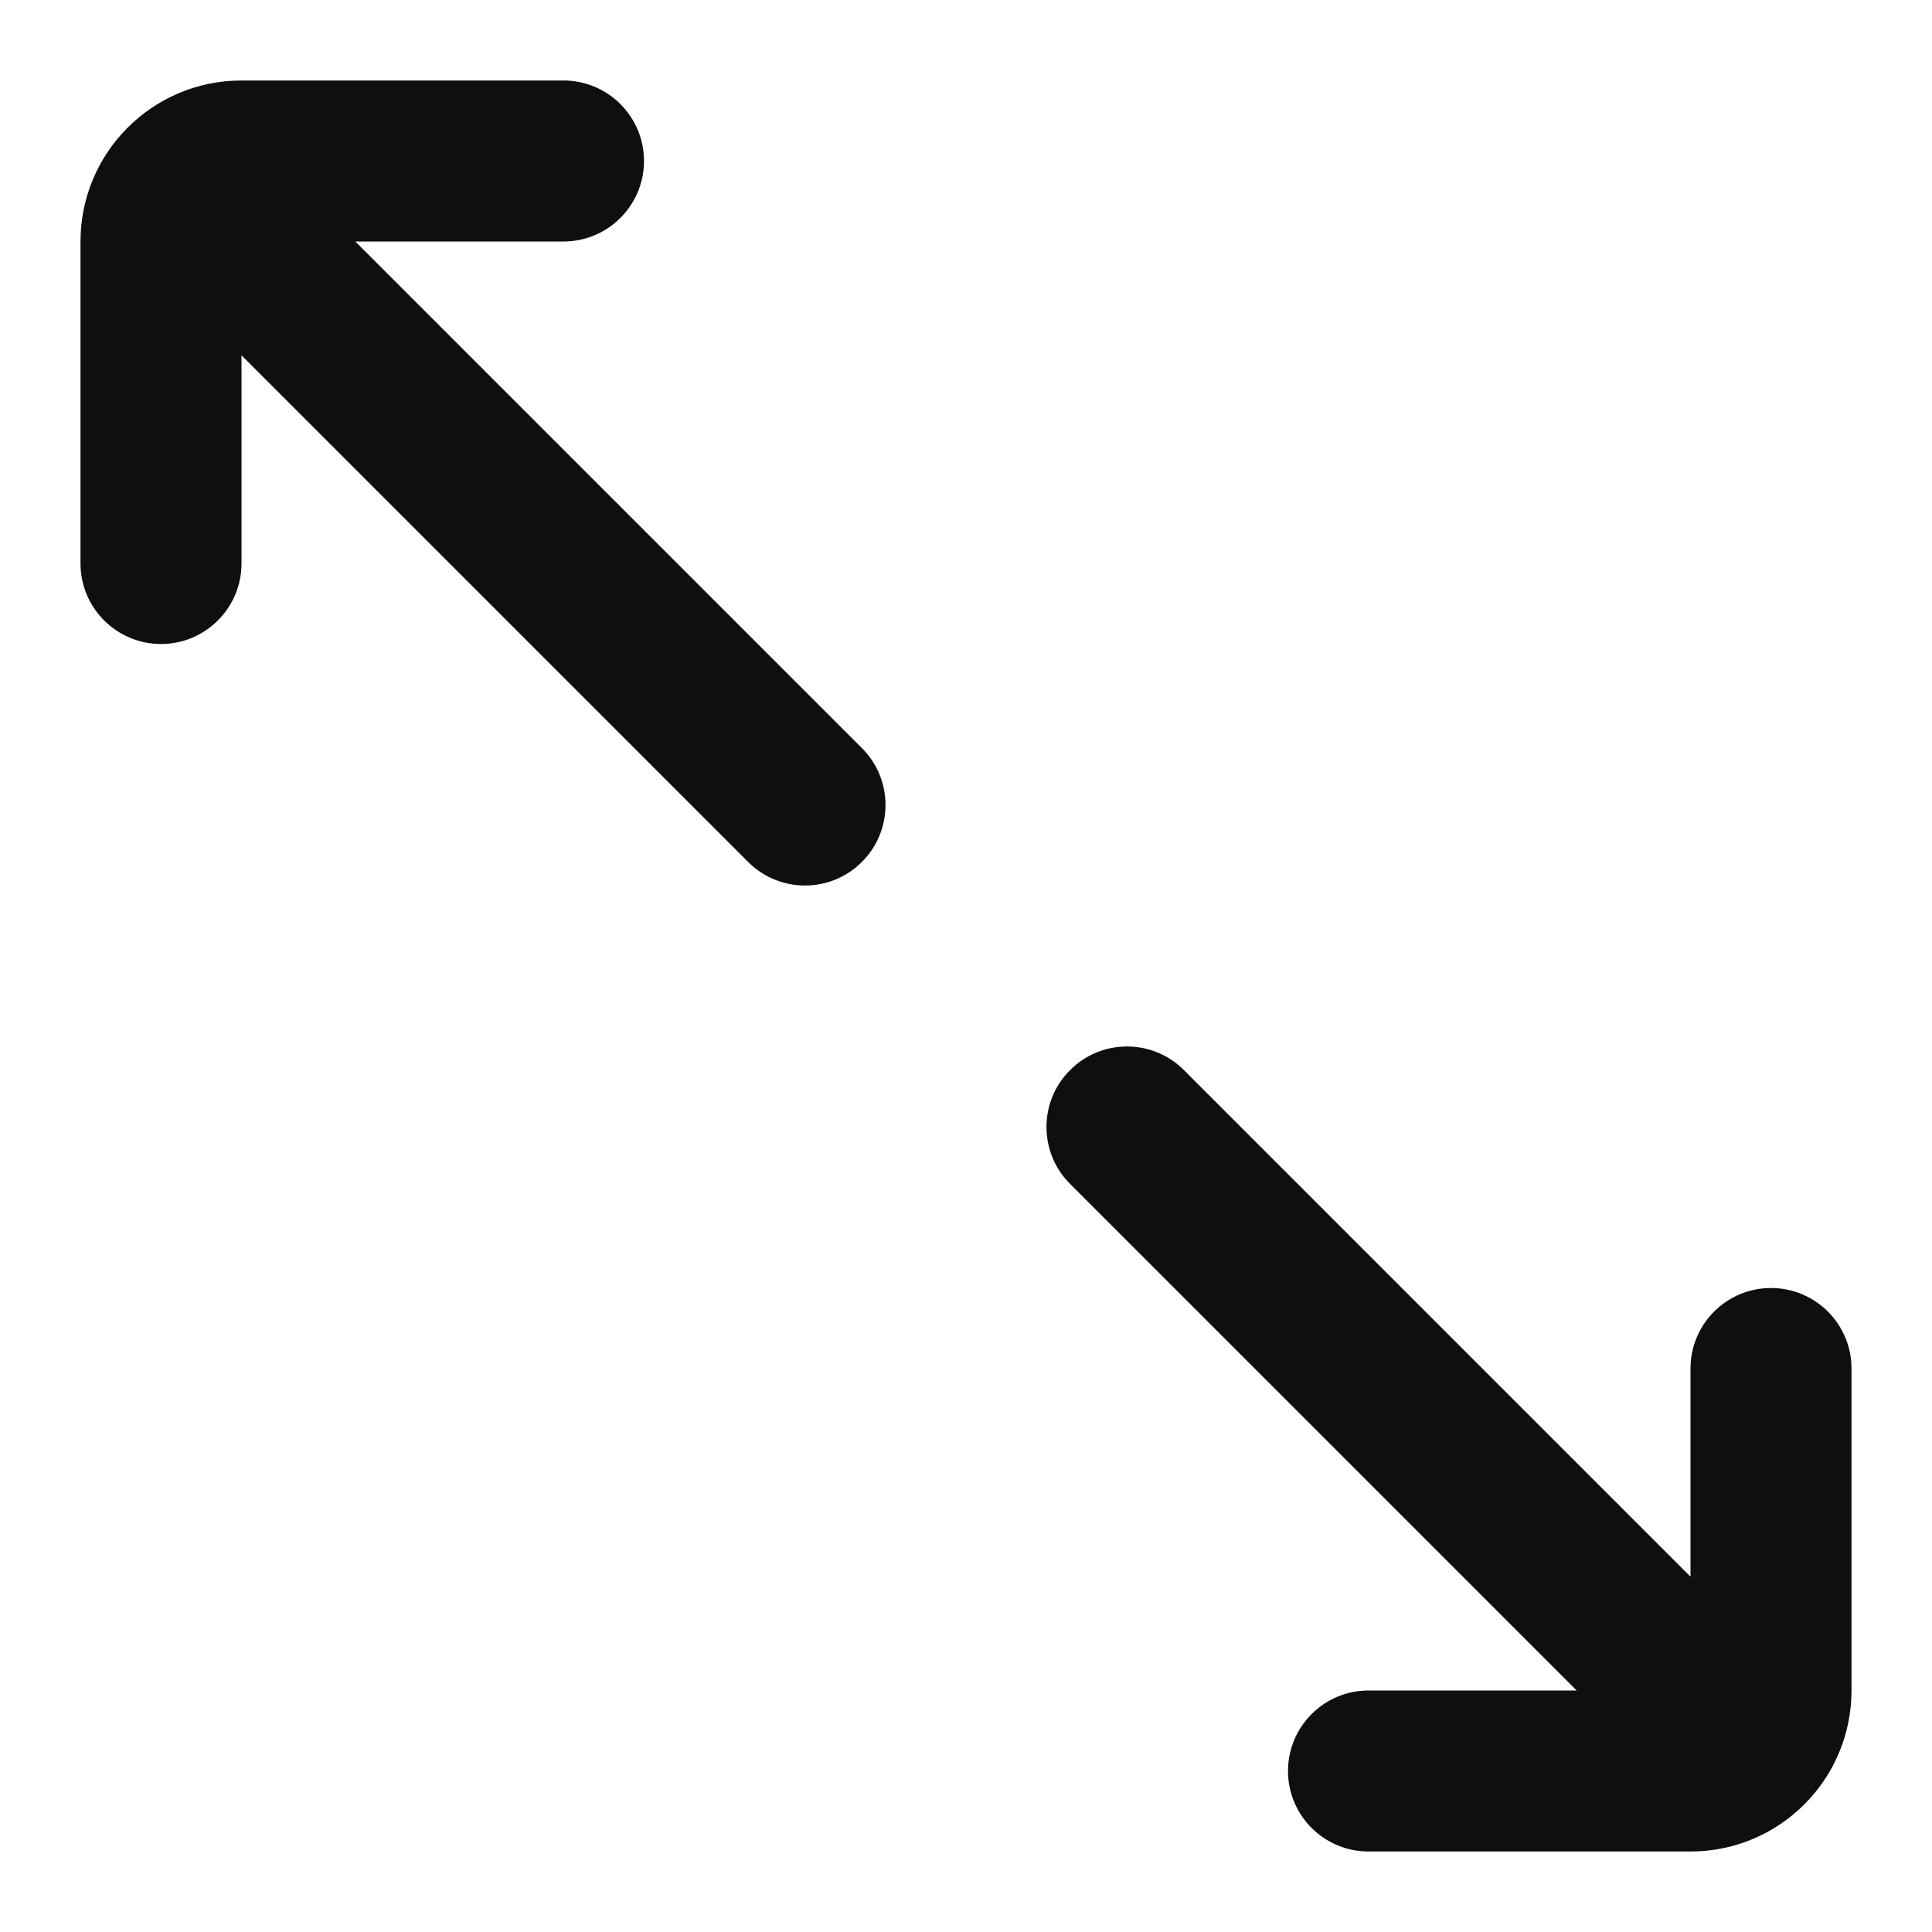
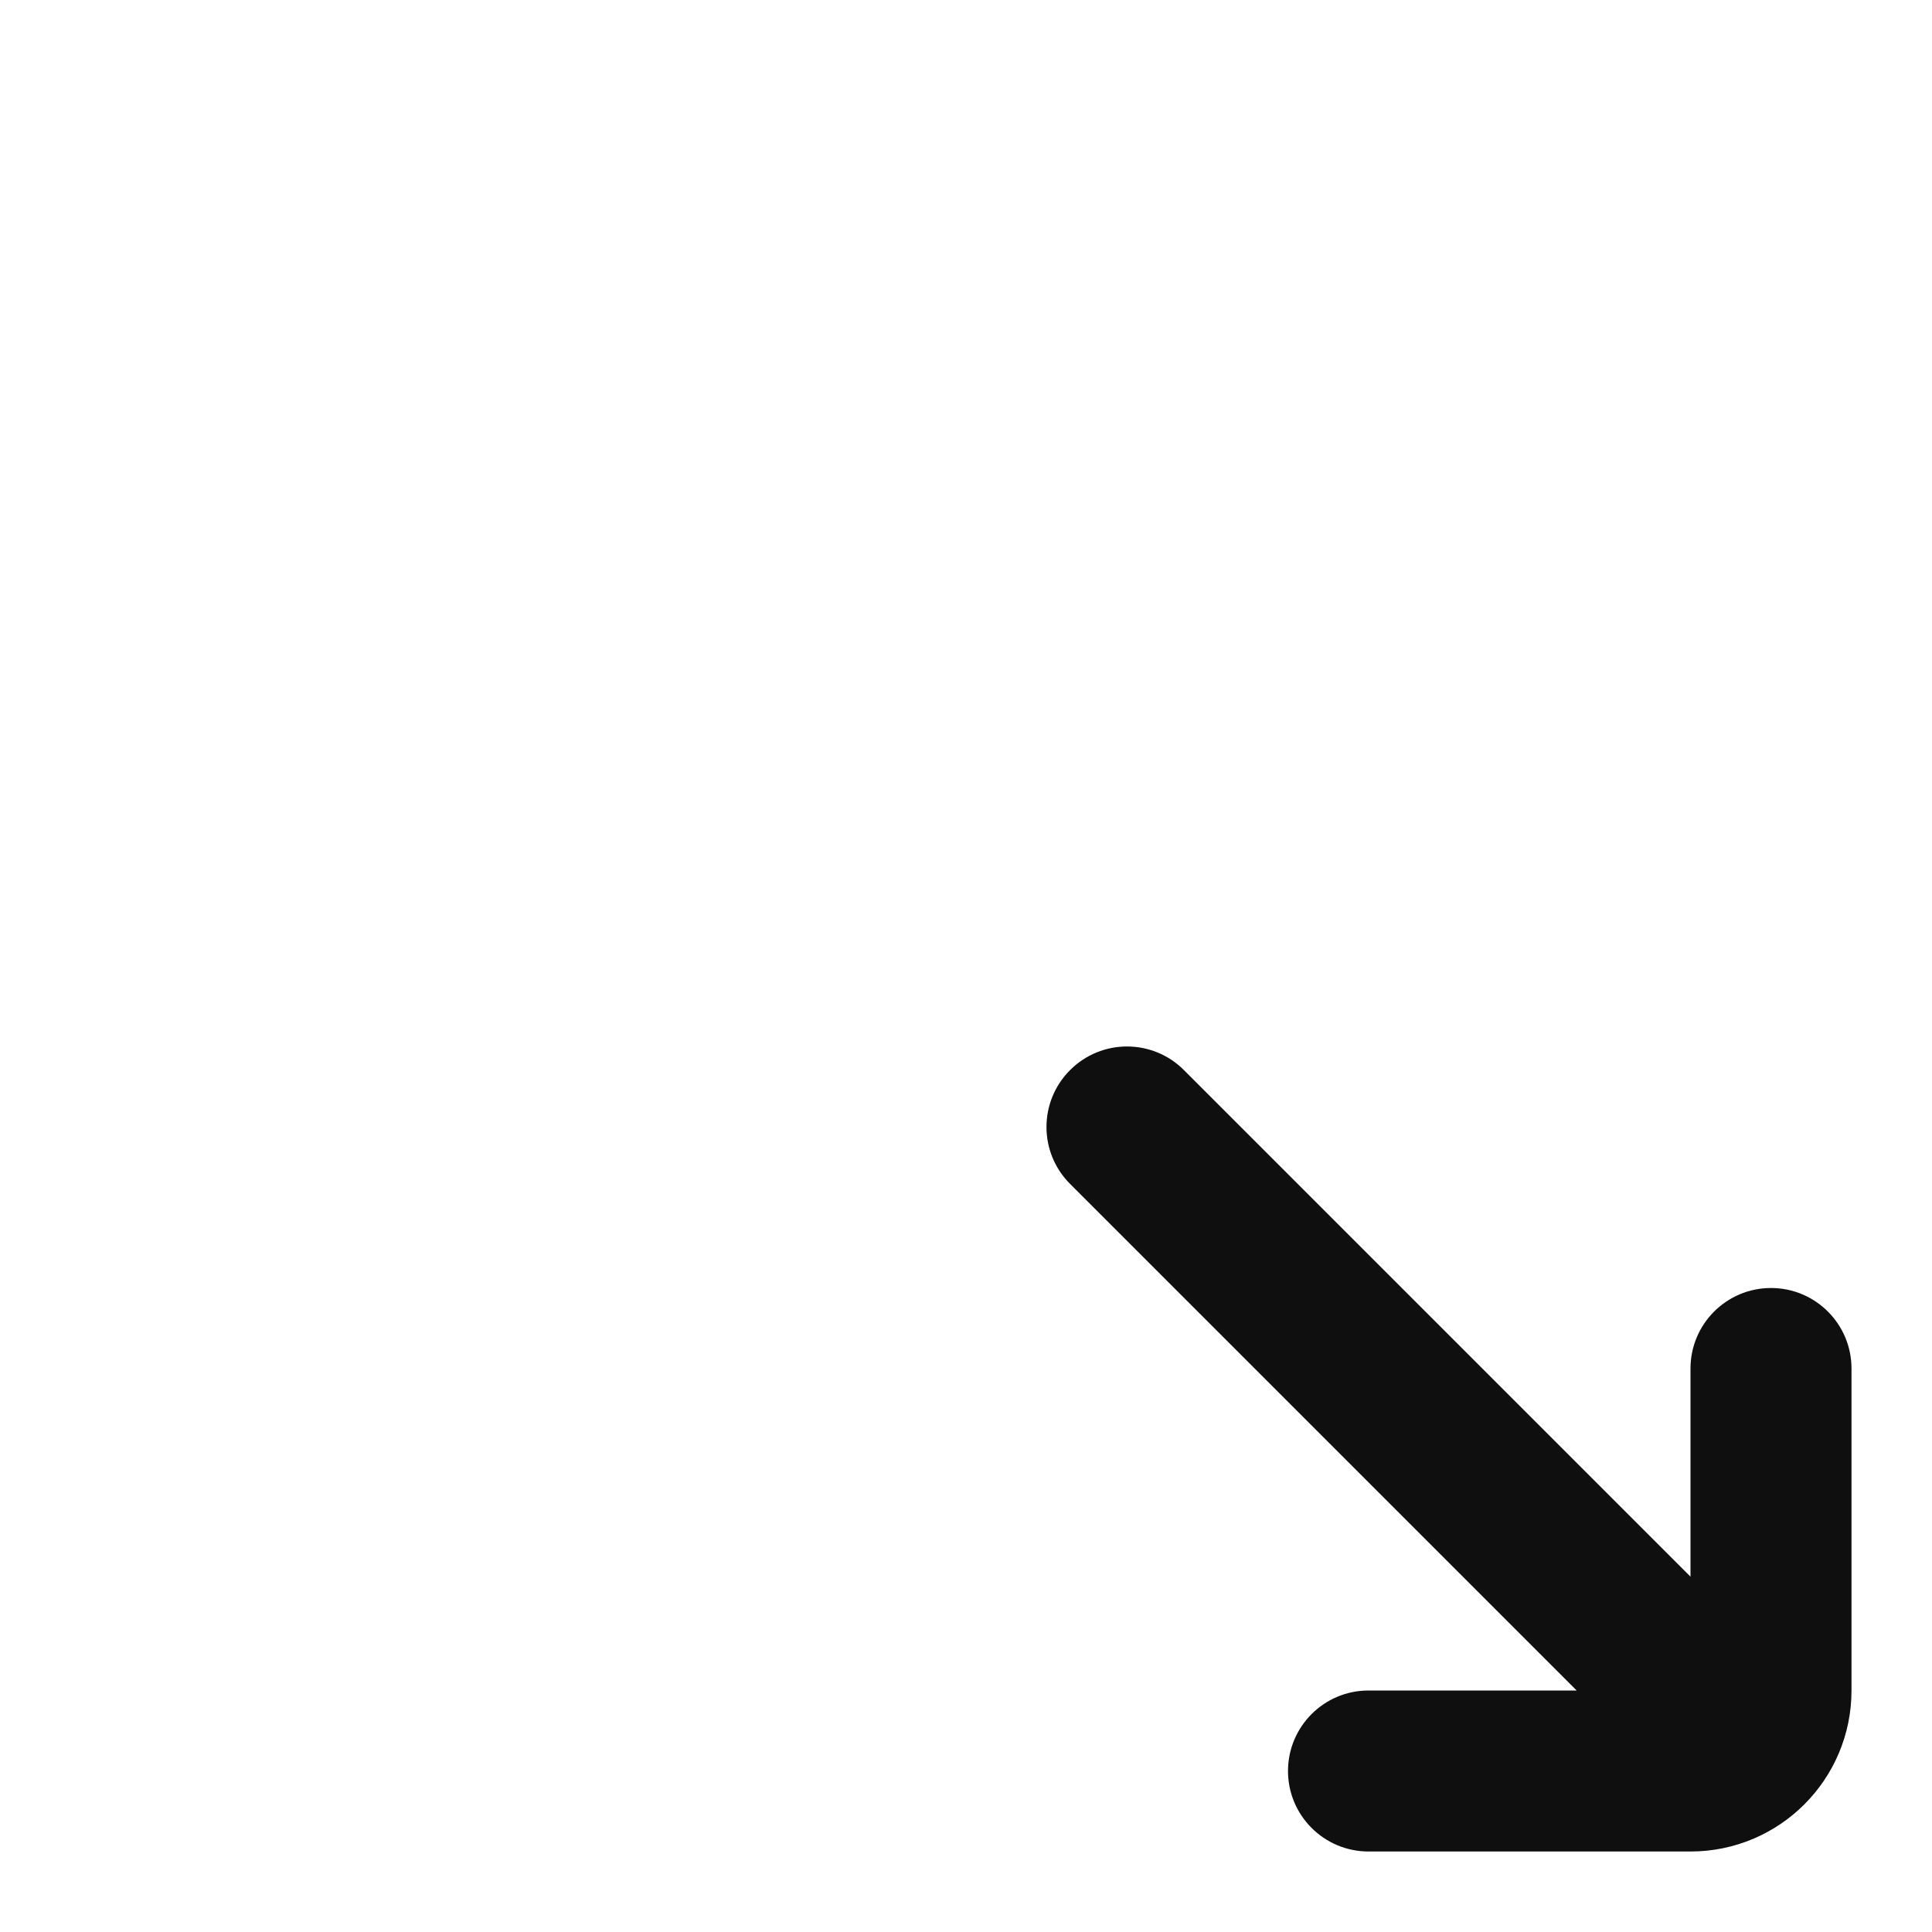
<svg xmlns="http://www.w3.org/2000/svg" width="800px" height="800px" viewBox="0 0 24 24" fill="none">
  <path d="M22 16C21.448 16 21 16.448 21 17V19.586L14.707 13.293C14.317 12.902 13.683 12.902 13.293 13.293C12.902 13.683 12.902 14.317 13.293 14.707L19.586 21H17C16.448 21 16 21.448 16 22C16 22.552 16.448 23 17 23H21C22.105 23 23 22.105 23 21V17C23 16.448 22.552 16 22 16Z" fill="#0F0F0F" />
-   <path d="M2 8C2.552 8 3 7.552 3 7V4.414L9.293 10.707C9.683 11.098 10.317 11.098 10.707 10.707C11.098 10.317 11.098 9.683 10.707 9.293L4.414 3H7C7.552 3 8 2.552 8 2C8 1.448 7.552 1 7 1H3C1.895 1 1 1.895 1 3V7C1 7.552 1.448 8 2 8Z" fill="#0F0F0F" />
</svg>